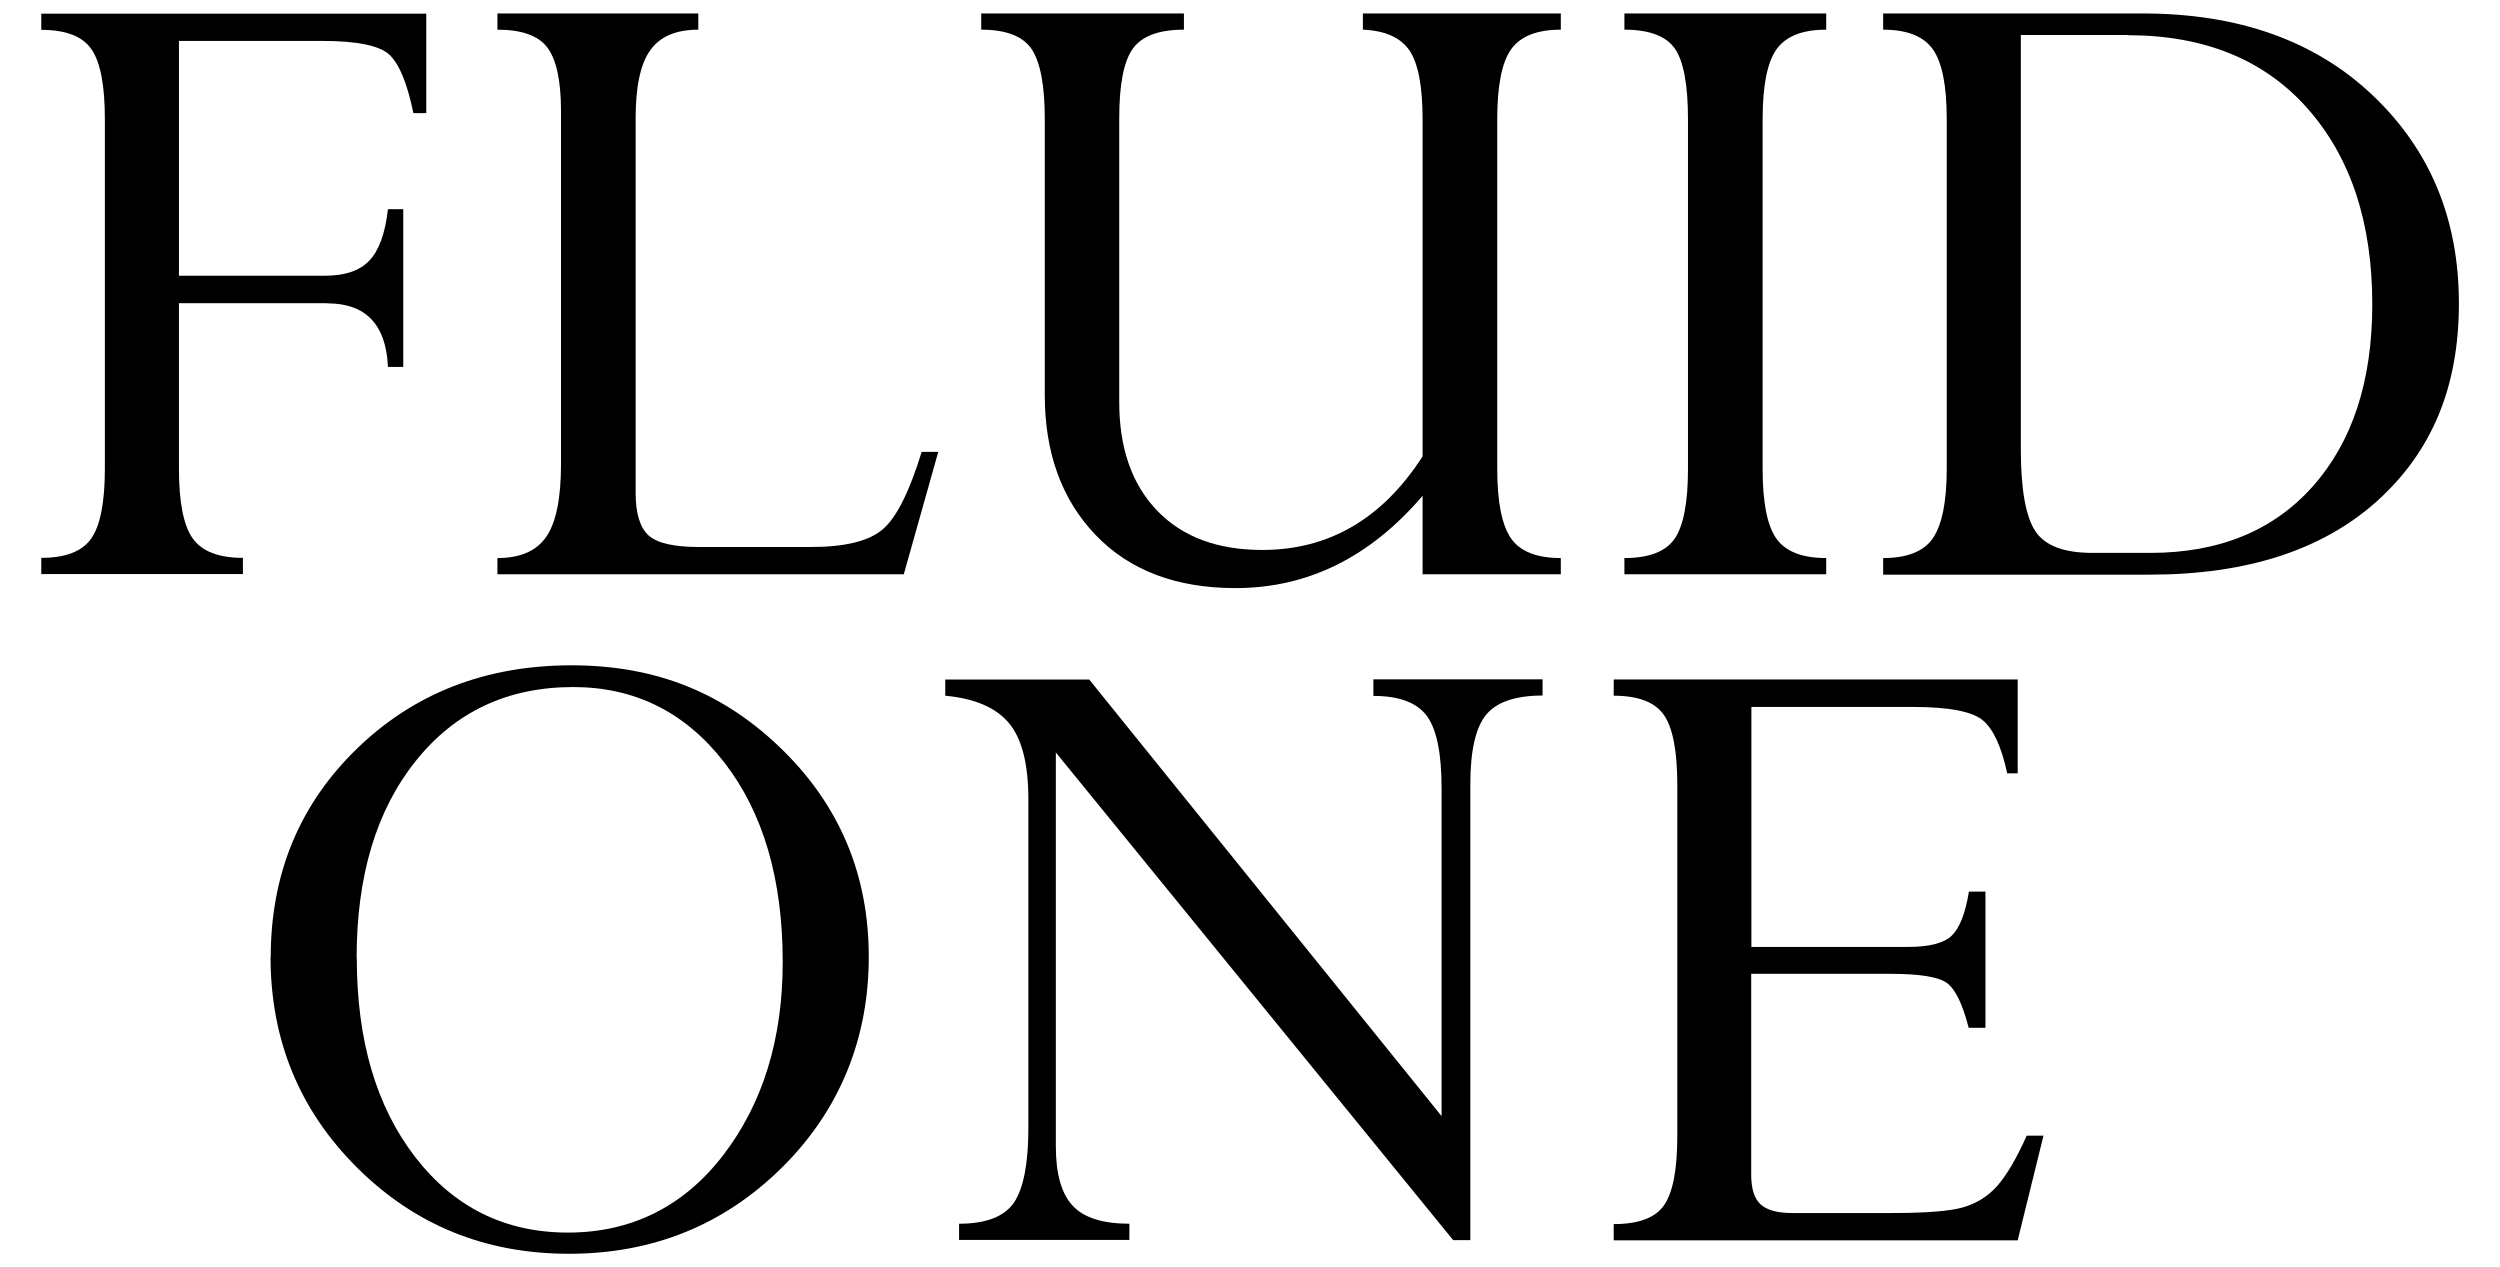
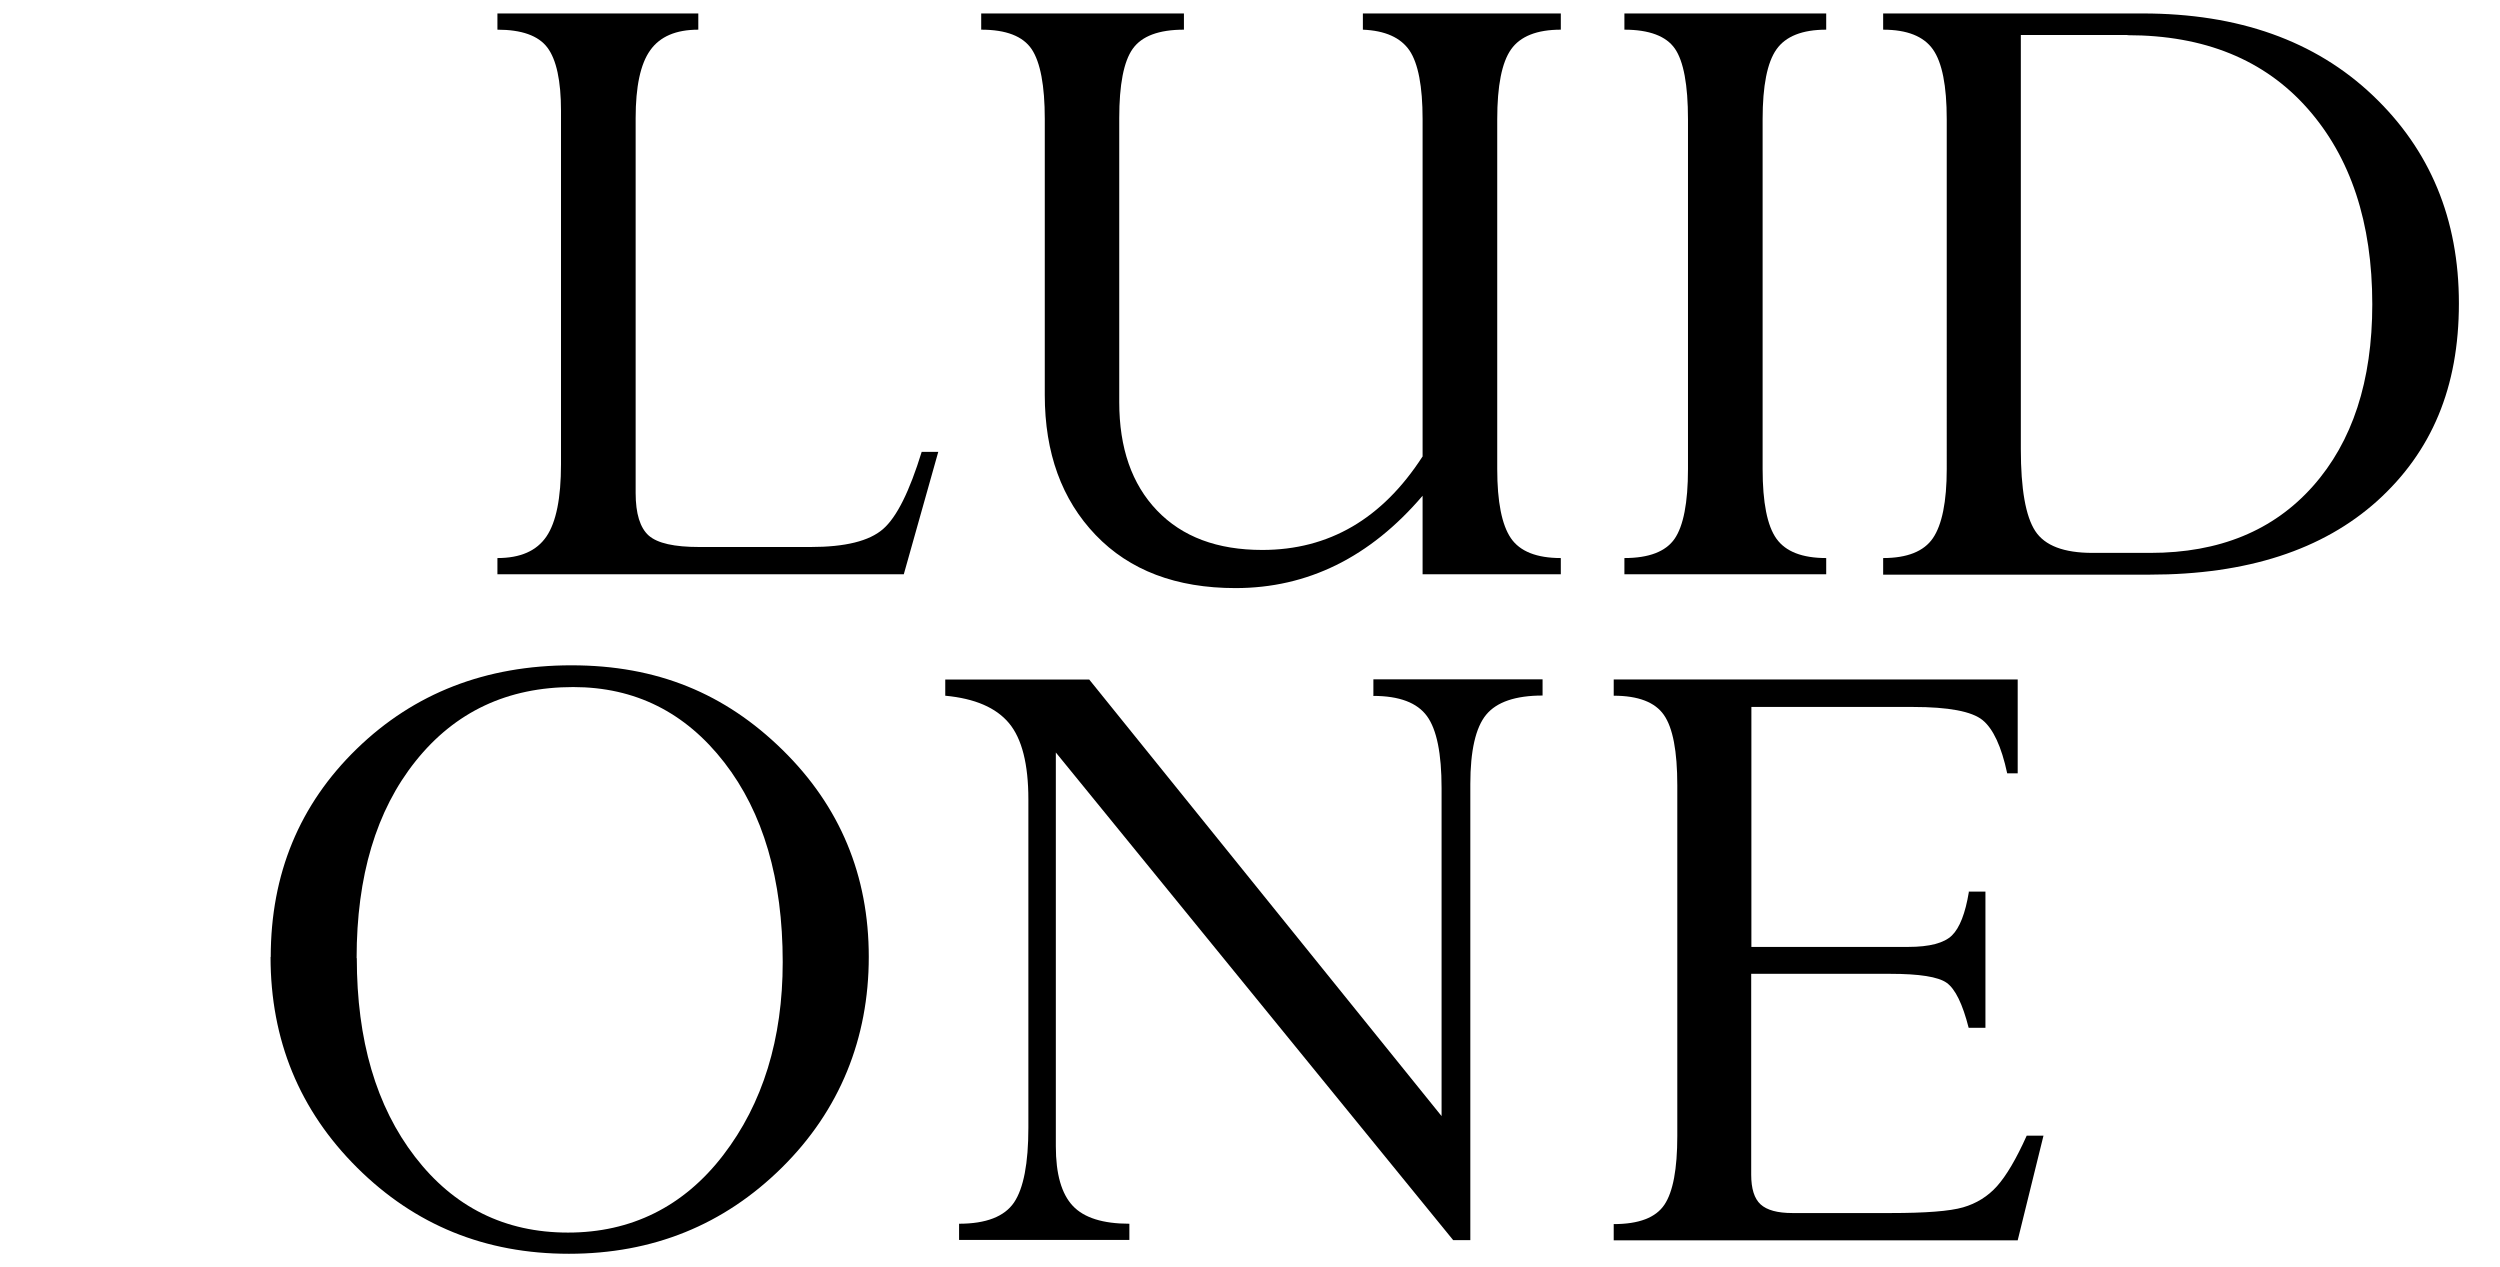
<svg xmlns="http://www.w3.org/2000/svg" id="Layer_1" version="1.1" viewBox="0 0 135.65 68.77">
-   <path d="M17.75,16.45h-8.04v8.99c0,1.82.25,3.08.75,3.78.5.7,1.41,1.05,2.72,1.05v.88H2.24v-.88c1.31,0,2.22-.35,2.71-1.05.49-.7.74-1.96.74-3.78V6.47c0-1.83-.24-3.1-.73-3.8-.48-.7-1.39-1.05-2.72-1.05v-.88h20.89v5.4h-.7c-.33-1.61-.76-2.66-1.3-3.17-.54-.5-1.76-.75-3.66-.75h-7.76v12.74h7.94c1.07,0,1.87-.27,2.39-.82.52-.54.86-1.47,1.01-2.79h.83v8.56h-.83c-.1-2.3-1.2-3.45-3.29-3.45Z" />
  <path d="M50,24.52h.91l-1.87,6.64h-22.05v-.88c1.25,0,2.13-.39,2.66-1.17s.79-2.09.79-3.92V6.02c0-1.64-.25-2.79-.74-3.44-.49-.65-1.4-.97-2.71-.97v-.88h10.9v.88c-1.21,0-2.08.37-2.61,1.12-.53.74-.79,1.97-.79,3.68v20.34c0,1.12.24,1.89.71,2.31.48.42,1.39.62,2.74.62h6.05c1.87,0,3.17-.32,3.92-.97s1.44-2.05,2.1-4.19Z" />
  <path d="M77.19,24.78V6.46c0-1.78-.24-3.02-.71-3.72-.48-.7-1.32-1.08-2.53-1.13v-.88h10.74v.88c-1.3,0-2.2.36-2.7,1.07-.5.71-.75,1.97-.75,3.79v18.98c0,1.78.25,3.03.74,3.75.49.72,1.4,1.08,2.71,1.08v.88h-7.5v-4.26c-2.85,3.34-6.24,5.01-10.15,5.01-3.22,0-5.75-.96-7.59-2.88-1.84-1.92-2.76-4.45-2.76-7.6V6.46c0-1.82-.24-3.08-.71-3.79-.48-.71-1.39-1.06-2.74-1.06v-.88h11v.88c-1.37,0-2.29.35-2.78,1.04-.49.69-.73,1.95-.73,3.76v15.41c0,2.49.68,4.45,2.05,5.88,1.37,1.43,3.27,2.14,5.71,2.14,3.62,0,6.51-1.69,8.69-5.06Z" />
  <path d="M99.09.73v.88c-1.3,0-2.2.36-2.7,1.07-.5.71-.75,1.97-.75,3.79v18.98c0,1.82.25,3.08.75,3.78.5.7,1.4,1.05,2.7,1.05v.88h-10.95v-.88c1.33,0,2.24-.35,2.72-1.04.48-.69.73-1.96.73-3.79V6.47c0-1.87-.24-3.15-.71-3.83s-1.39-1.03-2.74-1.03v-.88h10.95Z" />
  <path d="M102.18,31.16v-.88c1.3,0,2.21-.36,2.7-1.08s.75-1.97.75-3.75V6.47c0-1.82-.25-3.08-.75-3.79-.5-.71-1.4-1.07-2.7-1.07v-.88h14.08c5.2,0,9.36,1.48,12.48,4.44,3.12,2.96,4.68,6.72,4.68,11.29s-1.48,8.05-4.43,10.72c-2.96,2.66-7.07,4-12.34,4h-14.47ZM115.44,1.9h-5.79v22.47c0,2.16.26,3.64.78,4.44.52.8,1.56,1.19,3.11,1.19h3.14c3.74,0,6.68-1.21,8.82-3.62,2.14-2.41,3.22-5.7,3.22-9.87,0-4.43-1.17-7.97-3.51-10.62-2.34-2.65-5.6-3.98-9.77-3.98Z" />
  <path d="M14.69,51.93c0-4.51,1.56-8.28,4.67-11.3,3.11-3.02,7-4.53,11.65-4.53s8.33,1.53,11.45,4.59c3.12,3.06,4.68,6.81,4.68,11.23s-1.57,8.33-4.72,11.44c-3.15,3.11-7,4.67-11.55,4.67s-8.36-1.56-11.49-4.67c-3.13-3.11-4.7-6.93-4.7-11.44ZM19.36,51.99c0,4.45,1.05,8.04,3.16,10.78s4.88,4.11,8.3,4.11,6.27-1.4,8.42-4.2c2.15-2.8,3.23-6.3,3.23-10.48,0-4.5-1.06-8.11-3.17-10.83-2.11-2.72-4.84-4.09-8.2-4.09-3.56,0-6.41,1.34-8.55,4.02-2.14,2.68-3.2,6.24-3.2,10.69Z" />
  <path d="M74.52,37.74v-.88h9.18v.88c-1.47,0-2.49.35-3.06,1.04-.57.69-.86,1.95-.86,3.76v24.75h-.93l-21.56-26.46v21.37c0,1.51.31,2.58.92,3.23.61.65,1.64.97,3.07.97v.88h-9.24v-.88c1.47,0,2.46-.39,2.98-1.15.52-.77.78-2.13.78-4.06v-17.81c0-1.92-.35-3.3-1.05-4.14-.7-.84-1.85-1.34-3.46-1.49v-.88h7.81l19.12,23.69v-17.8c0-1.87-.26-3.17-.79-3.9s-1.5-1.1-2.92-1.1Z" />
  <path d="M106.82,48.38h.91v7.39h-.91c-.33-1.3-.73-2.11-1.19-2.44s-1.49-.49-3.06-.49h-7.55v10.9c0,.76.17,1.3.51,1.61.34.31.91.47,1.73.47h5.32c1.9,0,3.22-.1,3.94-.31s1.34-.59,1.84-1.15c.5-.56,1.04-1.47,1.61-2.74h.91l-1.4,5.68h-21.92v-.88c1.37,0,2.28-.35,2.75-1.05s.7-1.94.7-3.73v-19.03c0-1.85-.24-3.12-.73-3.82-.48-.69-1.39-1.04-2.72-1.04v-.88h21.92v5.09h-.57c-.31-1.45-.76-2.42-1.34-2.89s-1.84-.71-3.77-.71h-8.77v13.02h8.51c1.16,0,1.95-.21,2.37-.62.42-.41.73-1.2.92-2.36Z" />
</svg>